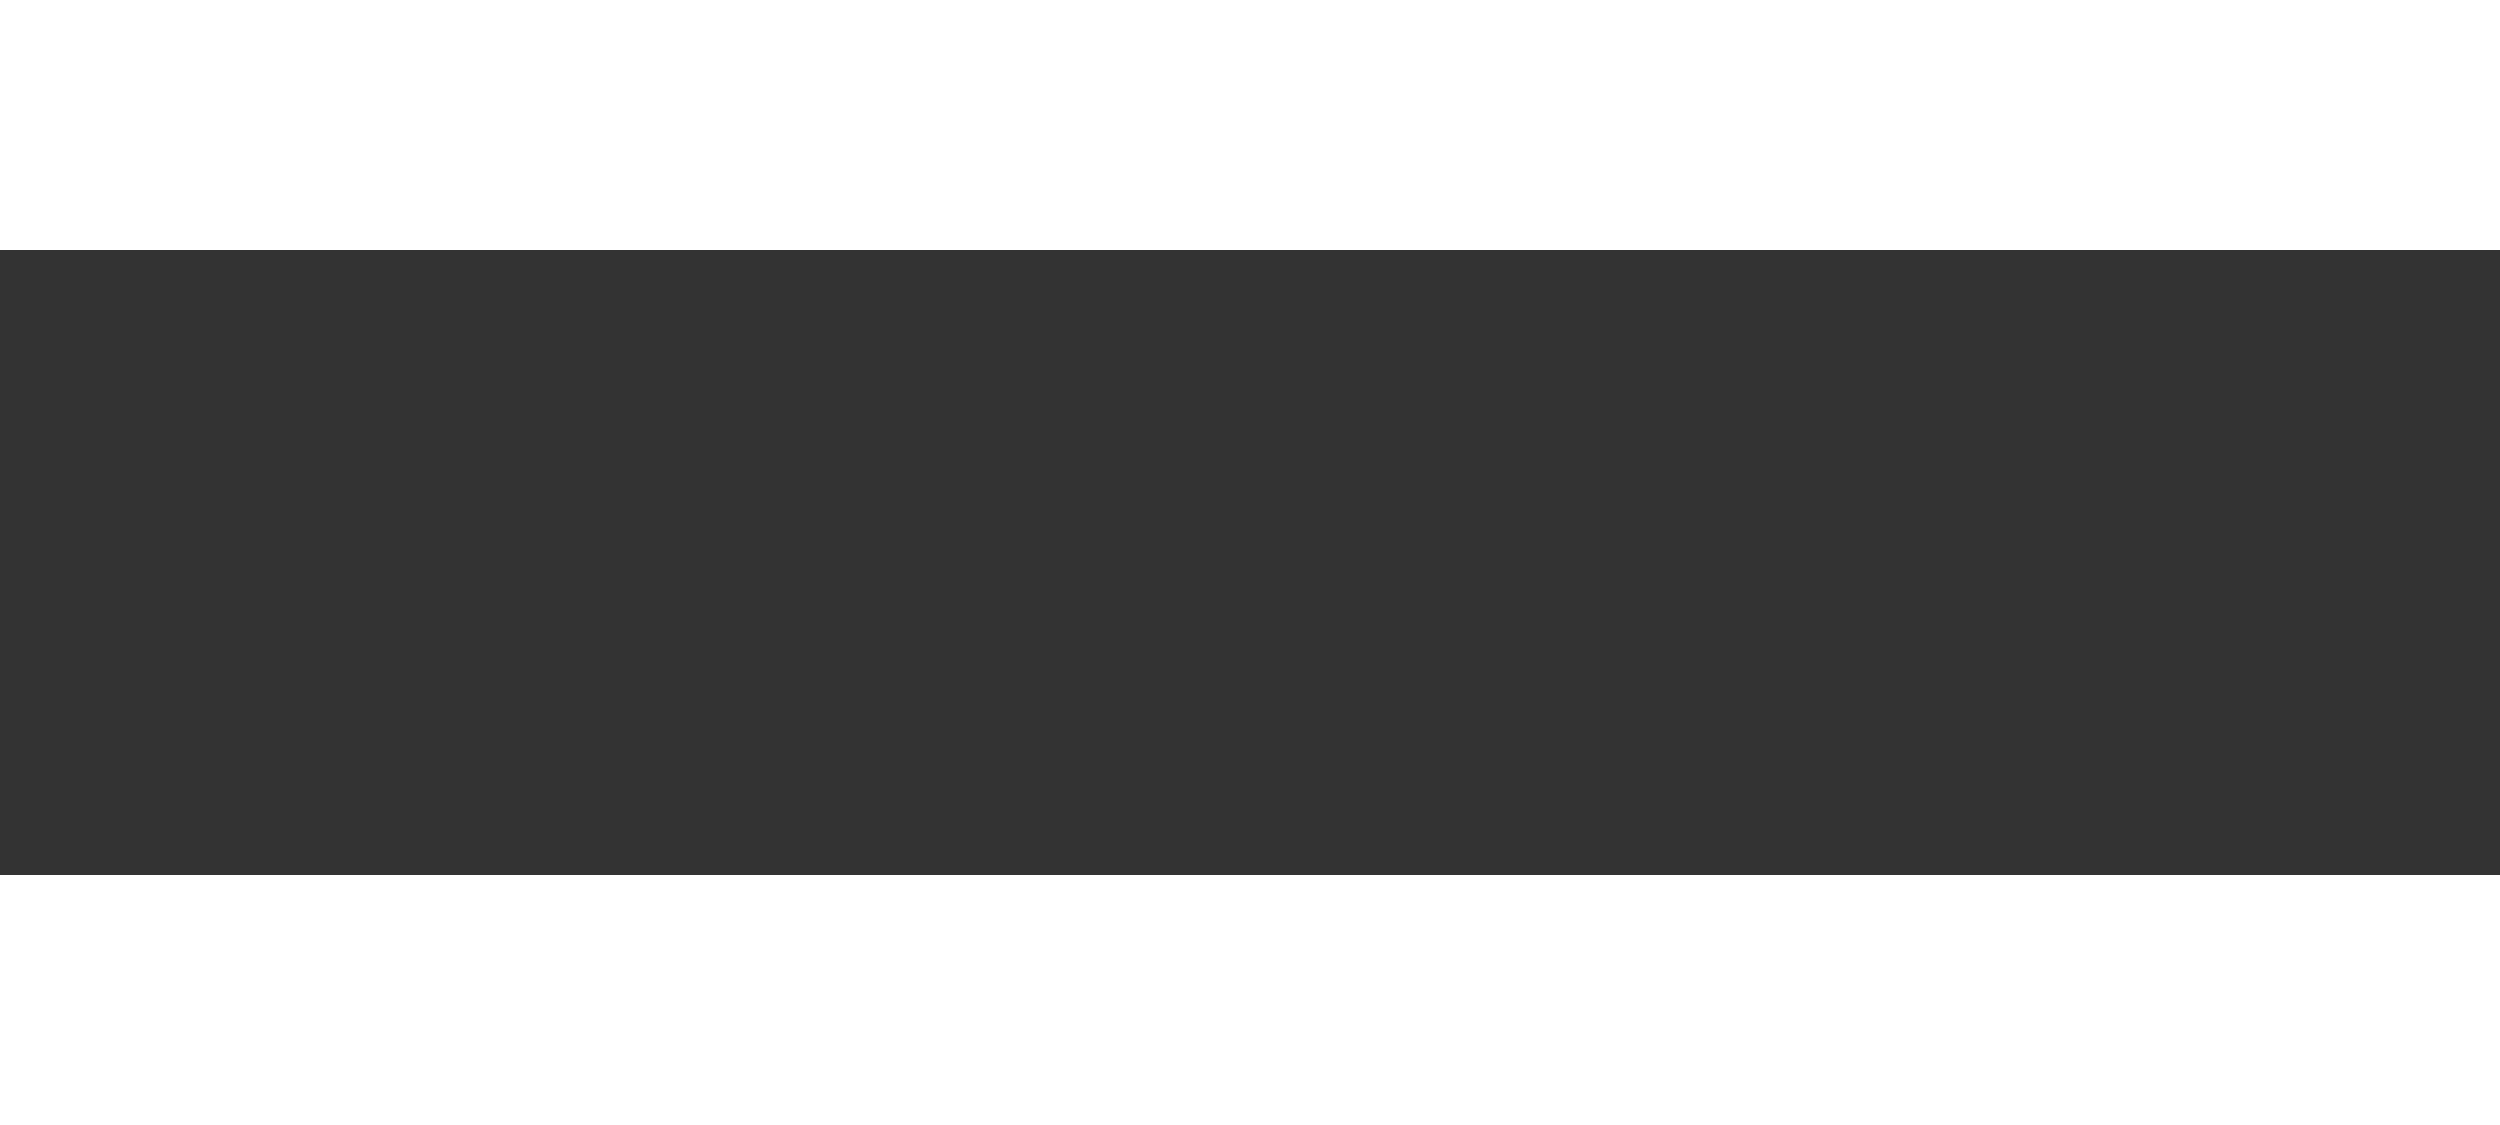
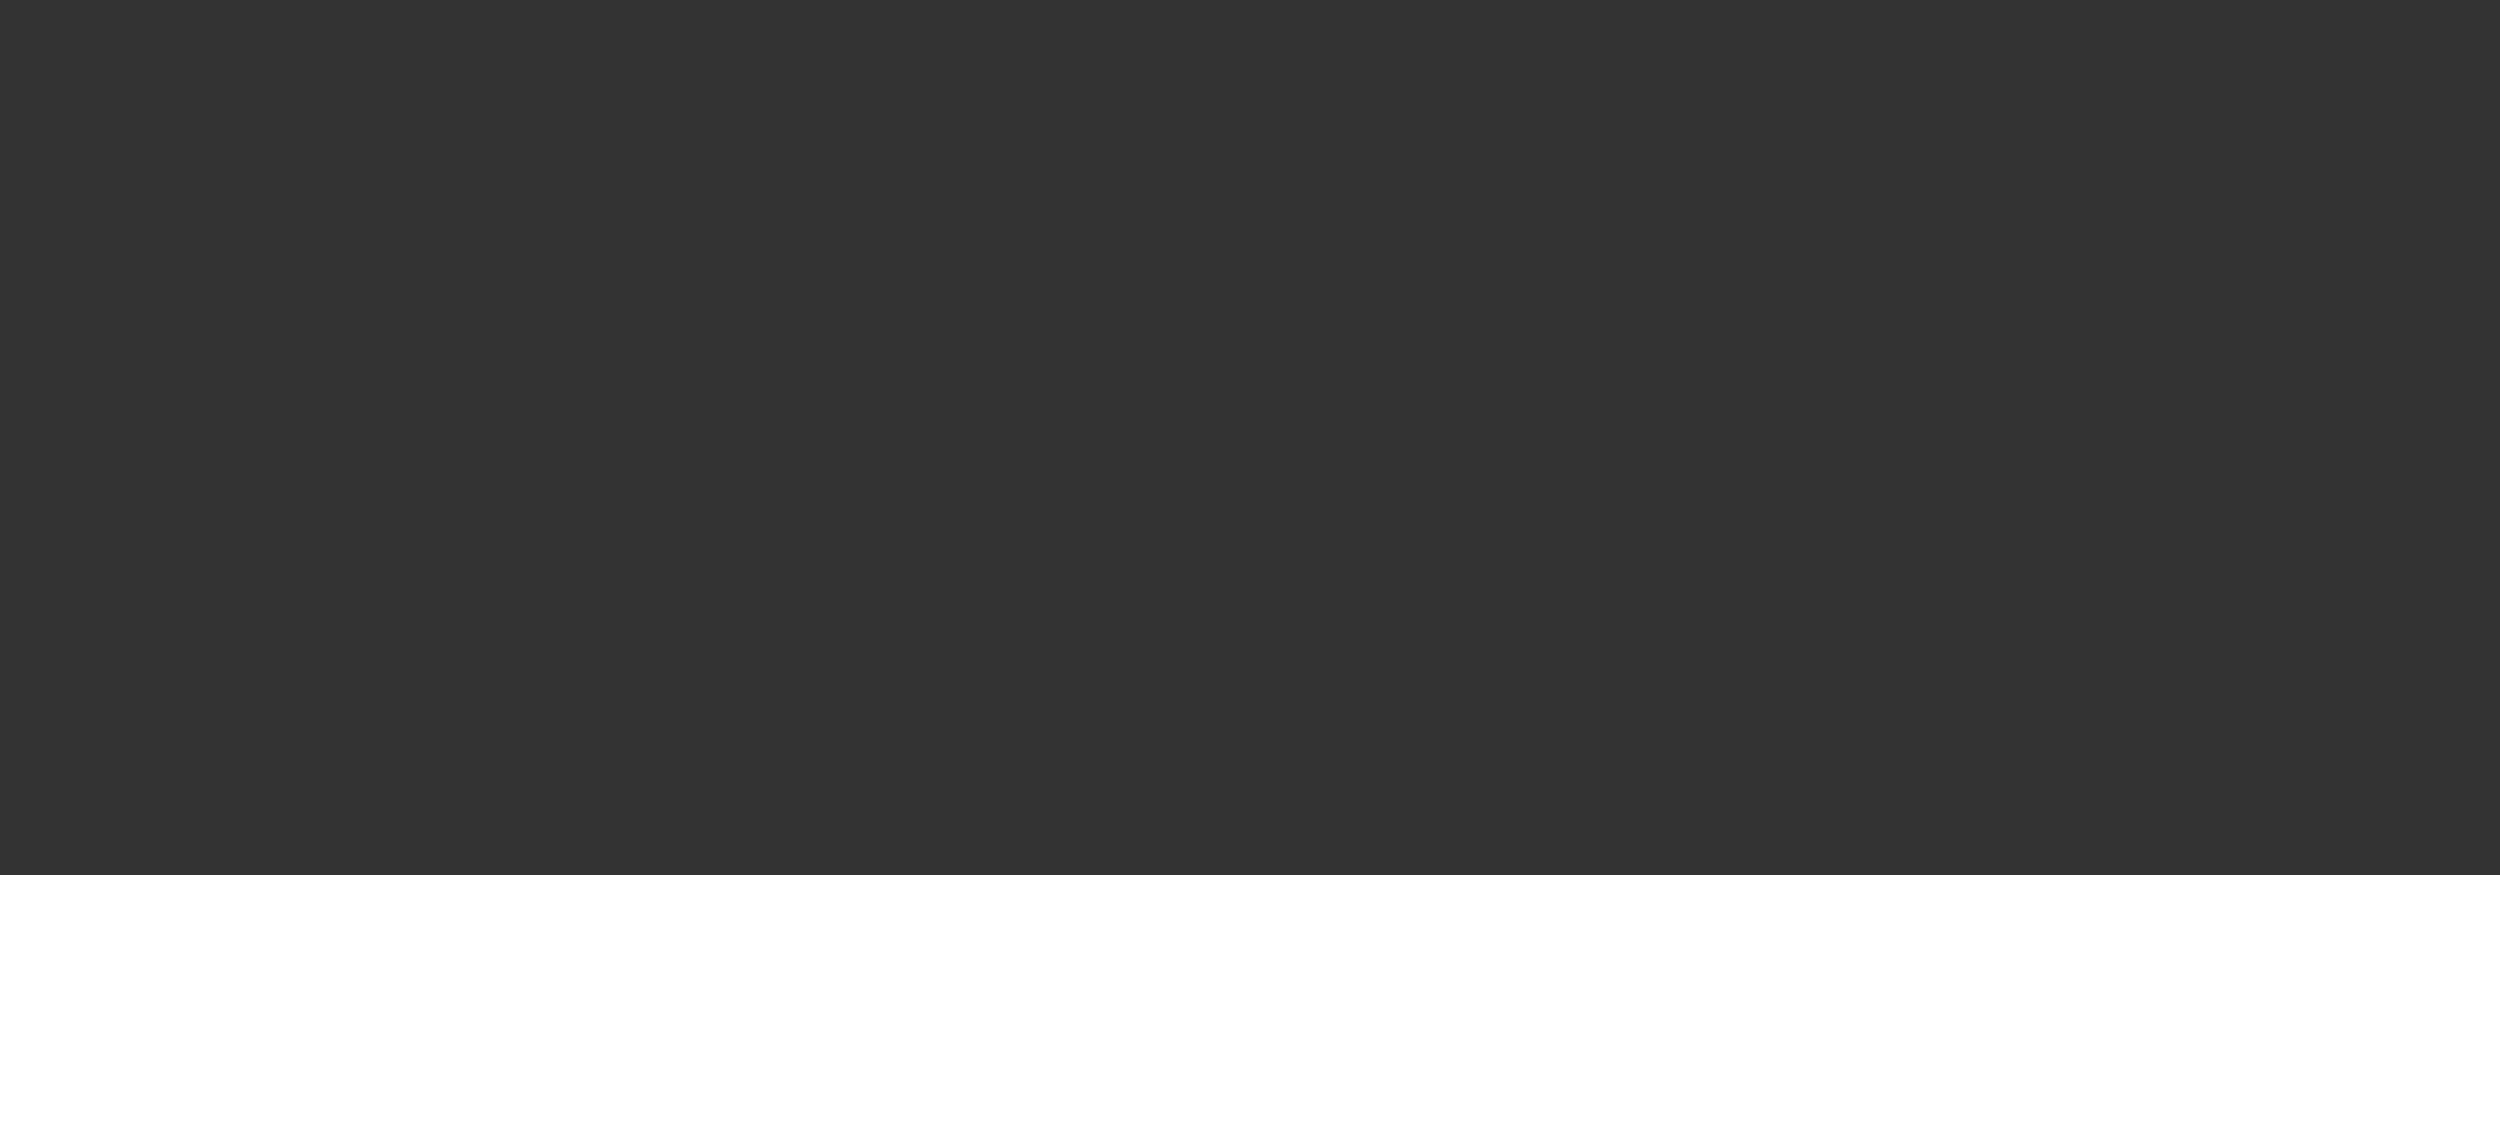
<svg xmlns="http://www.w3.org/2000/svg" width="20" height="9" viewBox="0 0 20 9">
  <rect x="0" y="0" width="20" height="9" fill="#333333" stroke="none" />
  <g id="menu-icon" transform="translate(0 3)">
-     <rect id="Rectangle_313" data-name="Rectangle 313" width="20" height="2" transform="translate(0 -3)" fill="#fff" />
    <rect id="Rectangle_314" data-name="Rectangle 314" width="20" height="2" transform="translate(0 4)" fill="#fff" />
  </g>
</svg>